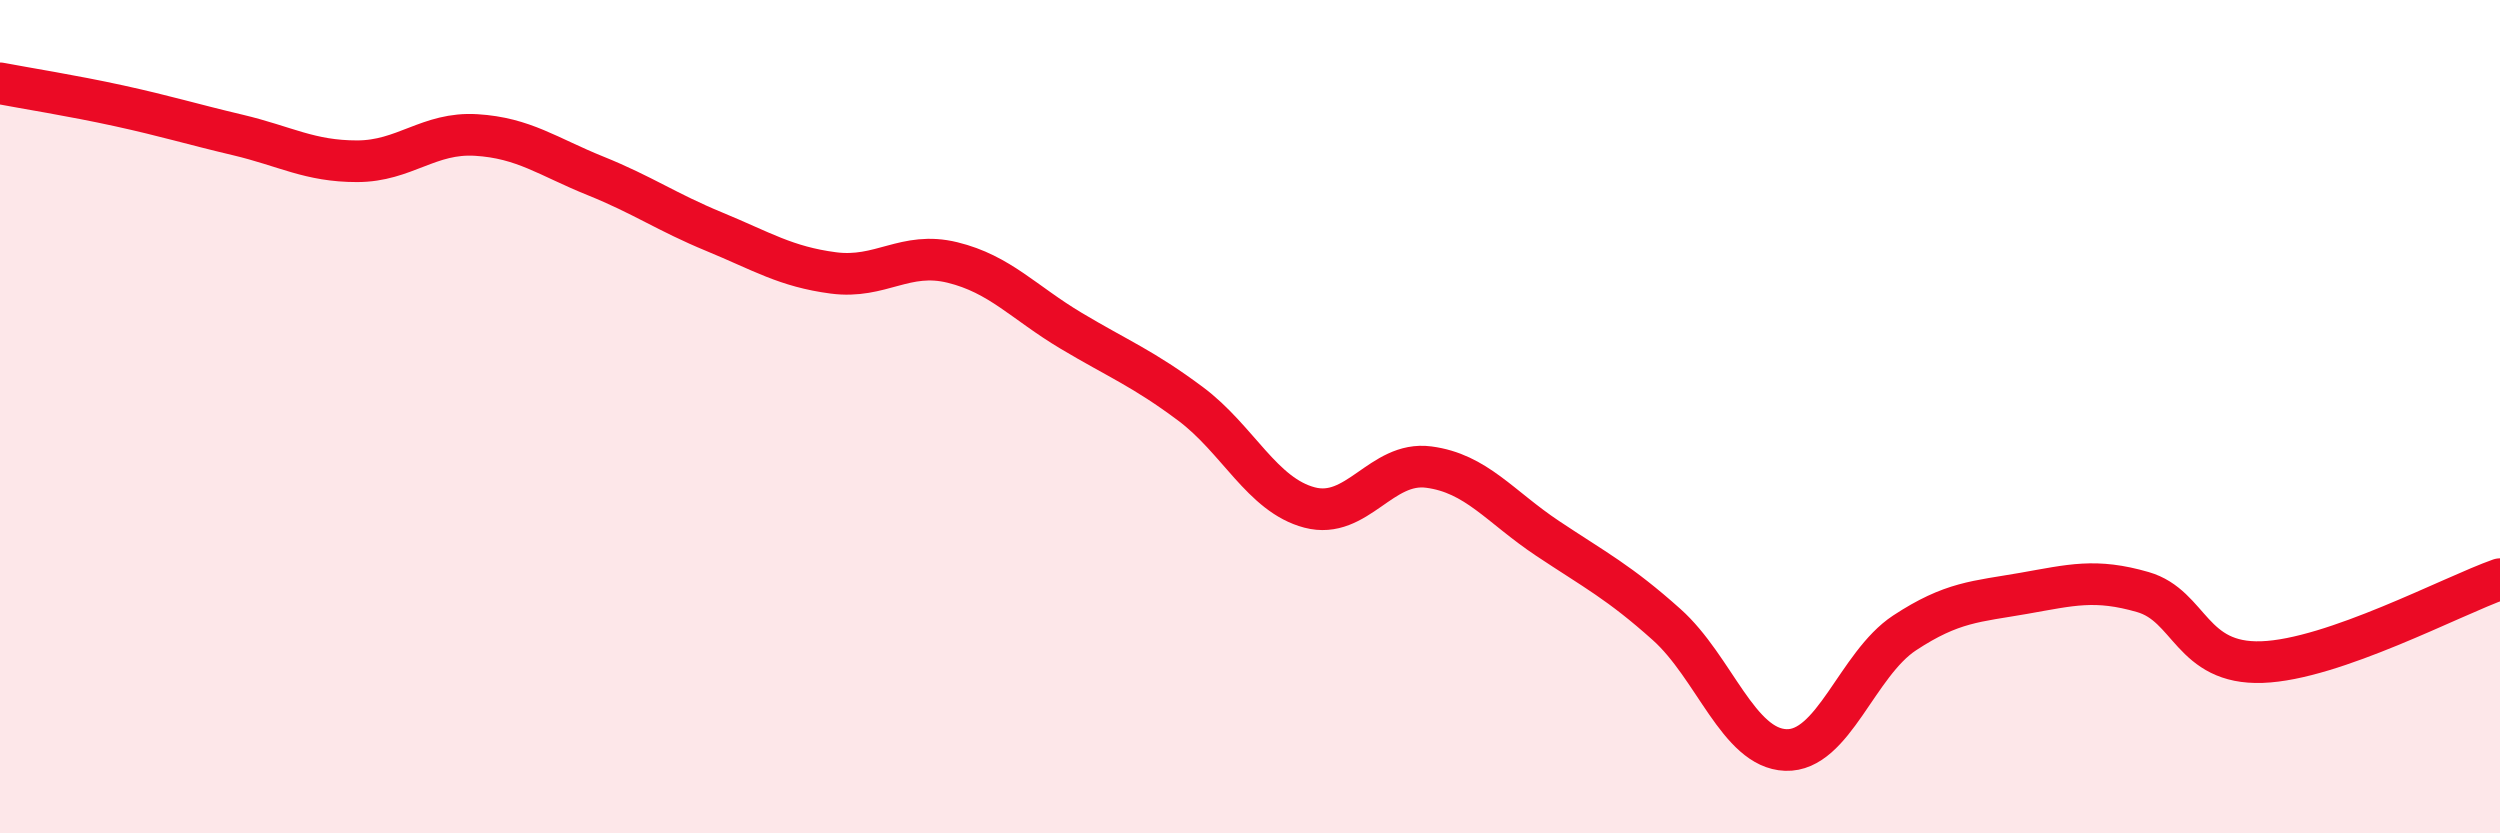
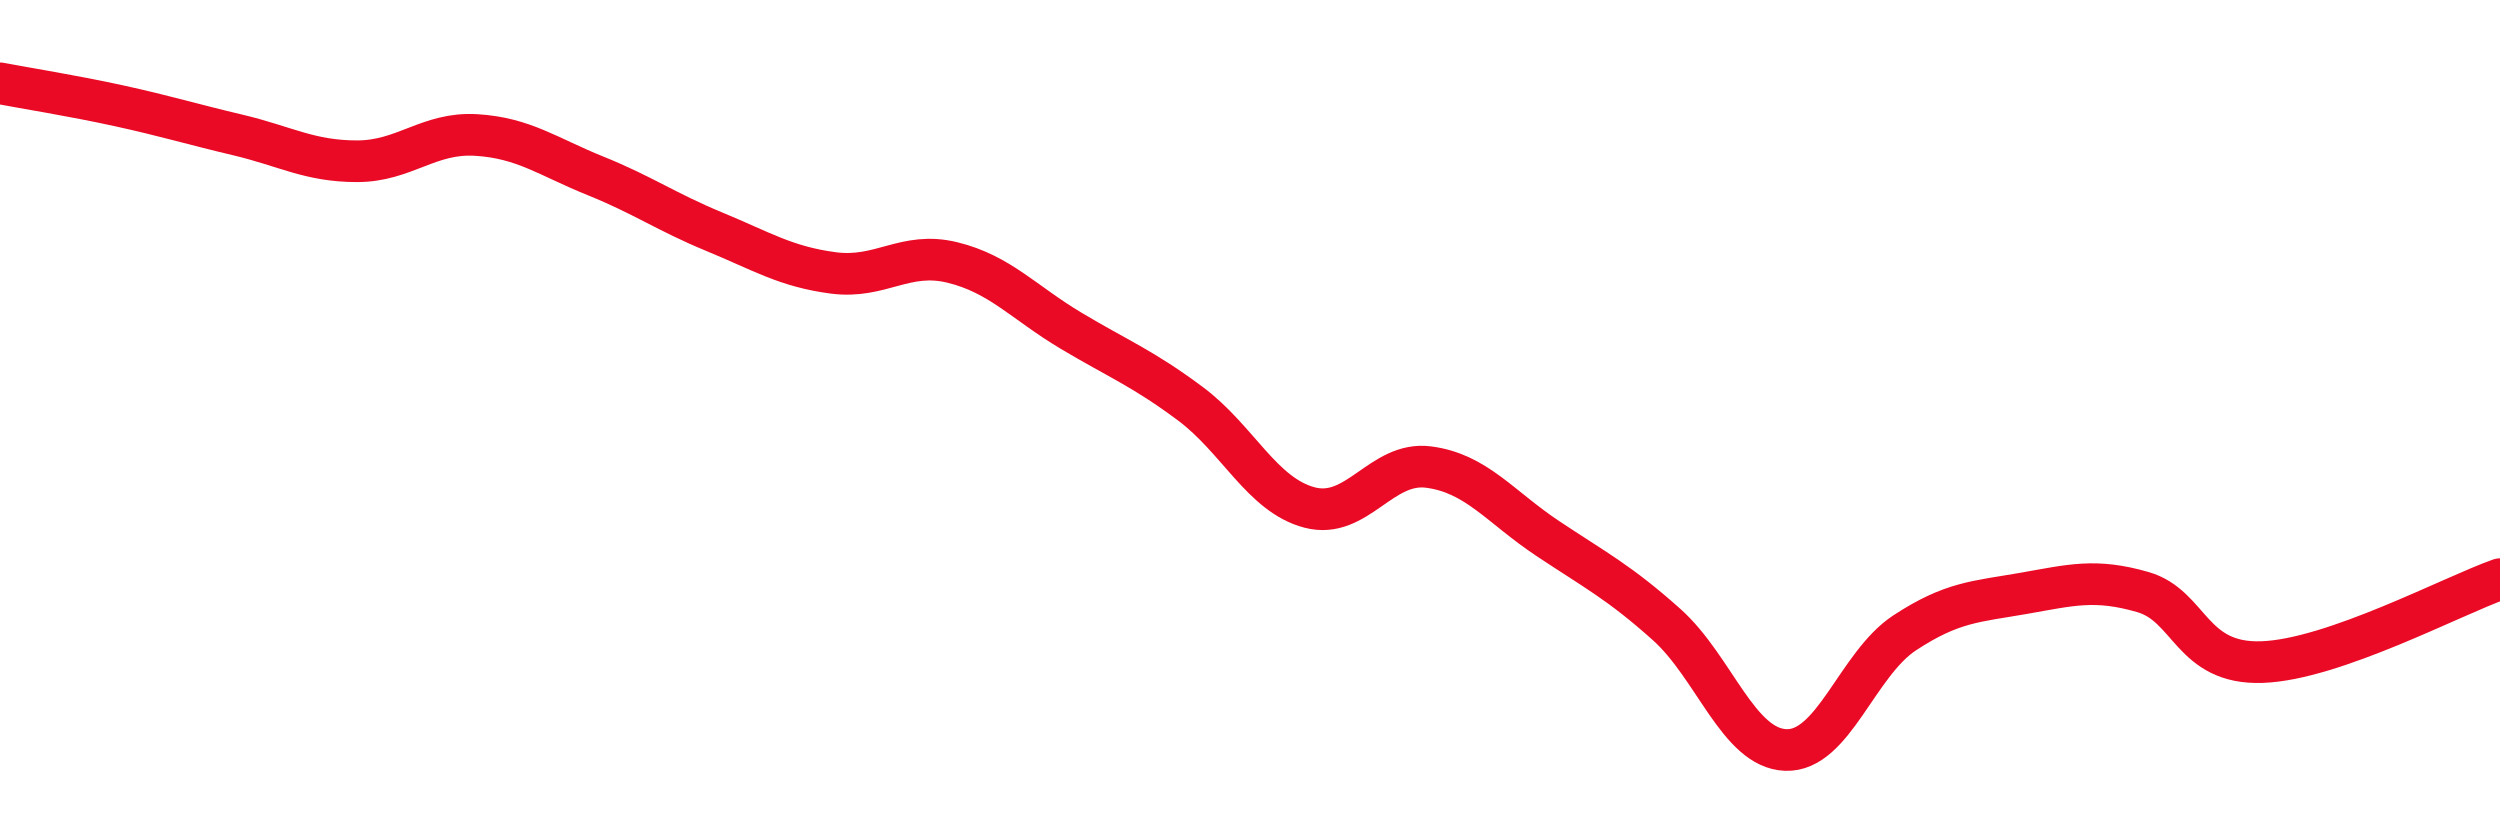
<svg xmlns="http://www.w3.org/2000/svg" width="60" height="20" viewBox="0 0 60 20">
-   <path d="M 0,2 C 0.57,2.11 1.72,2.29 2.86,2.54 C 4,2.79 4.57,2.97 5.71,3.24 C 6.85,3.51 7.43,3.87 8.57,3.87 C 9.71,3.87 10.29,3.17 11.43,3.24 C 12.57,3.31 13.15,3.76 14.29,4.22 C 15.43,4.68 16,5.09 17.14,5.56 C 18.28,6.03 18.86,6.4 20,6.55 C 21.14,6.7 21.72,6.02 22.86,6.3 C 24,6.58 24.57,7.26 25.71,7.94 C 26.85,8.62 27.43,8.84 28.57,9.69 C 29.71,10.54 30.29,11.88 31.43,12.18 C 32.57,12.48 33.15,11.06 34.29,11.21 C 35.43,11.36 36,12.16 37.14,12.92 C 38.28,13.68 38.86,13.97 40,14.99 C 41.14,16.01 41.72,17.96 42.86,18 C 44,18.04 44.57,15.94 45.71,15.19 C 46.85,14.44 47.43,14.44 48.57,14.24 C 49.71,14.04 50.29,13.88 51.43,14.21 C 52.57,14.54 52.58,15.95 54.29,15.89 C 56,15.83 58.86,14.3 60,13.9L60 20L0 20Z" fill="#EB0A25" opacity="0.1" stroke-linecap="round" stroke-linejoin="round" />
  <path d="M 0,2 C 0.57,2.11 1.72,2.29 2.86,2.54 C 4,2.79 4.57,2.97 5.71,3.24 C 6.85,3.51 7.43,3.87 8.57,3.87 C 9.71,3.87 10.29,3.17 11.43,3.24 C 12.57,3.31 13.15,3.76 14.29,4.22 C 15.43,4.68 16,5.09 17.14,5.56 C 18.28,6.03 18.86,6.4 20,6.55 C 21.14,6.7 21.72,6.02 22.86,6.3 C 24,6.58 24.57,7.26 25.71,7.94 C 26.85,8.62 27.43,8.84 28.57,9.69 C 29.71,10.54 30.29,11.88 31.43,12.18 C 32.57,12.48 33.15,11.06 34.29,11.21 C 35.43,11.36 36,12.16 37.14,12.92 C 38.28,13.68 38.86,13.97 40,14.99 C 41.14,16.01 41.72,17.96 42.86,18 C 44,18.04 44.57,15.94 45.71,15.19 C 46.85,14.44 47.43,14.44 48.57,14.24 C 49.71,14.04 50.29,13.88 51.43,14.21 C 52.57,14.54 52.58,15.95 54.29,15.89 C 56,15.83 58.86,14.3 60,13.9" stroke="#EB0A25" stroke-width="1" fill="none" stroke-linecap="round" stroke-linejoin="round" />
</svg>